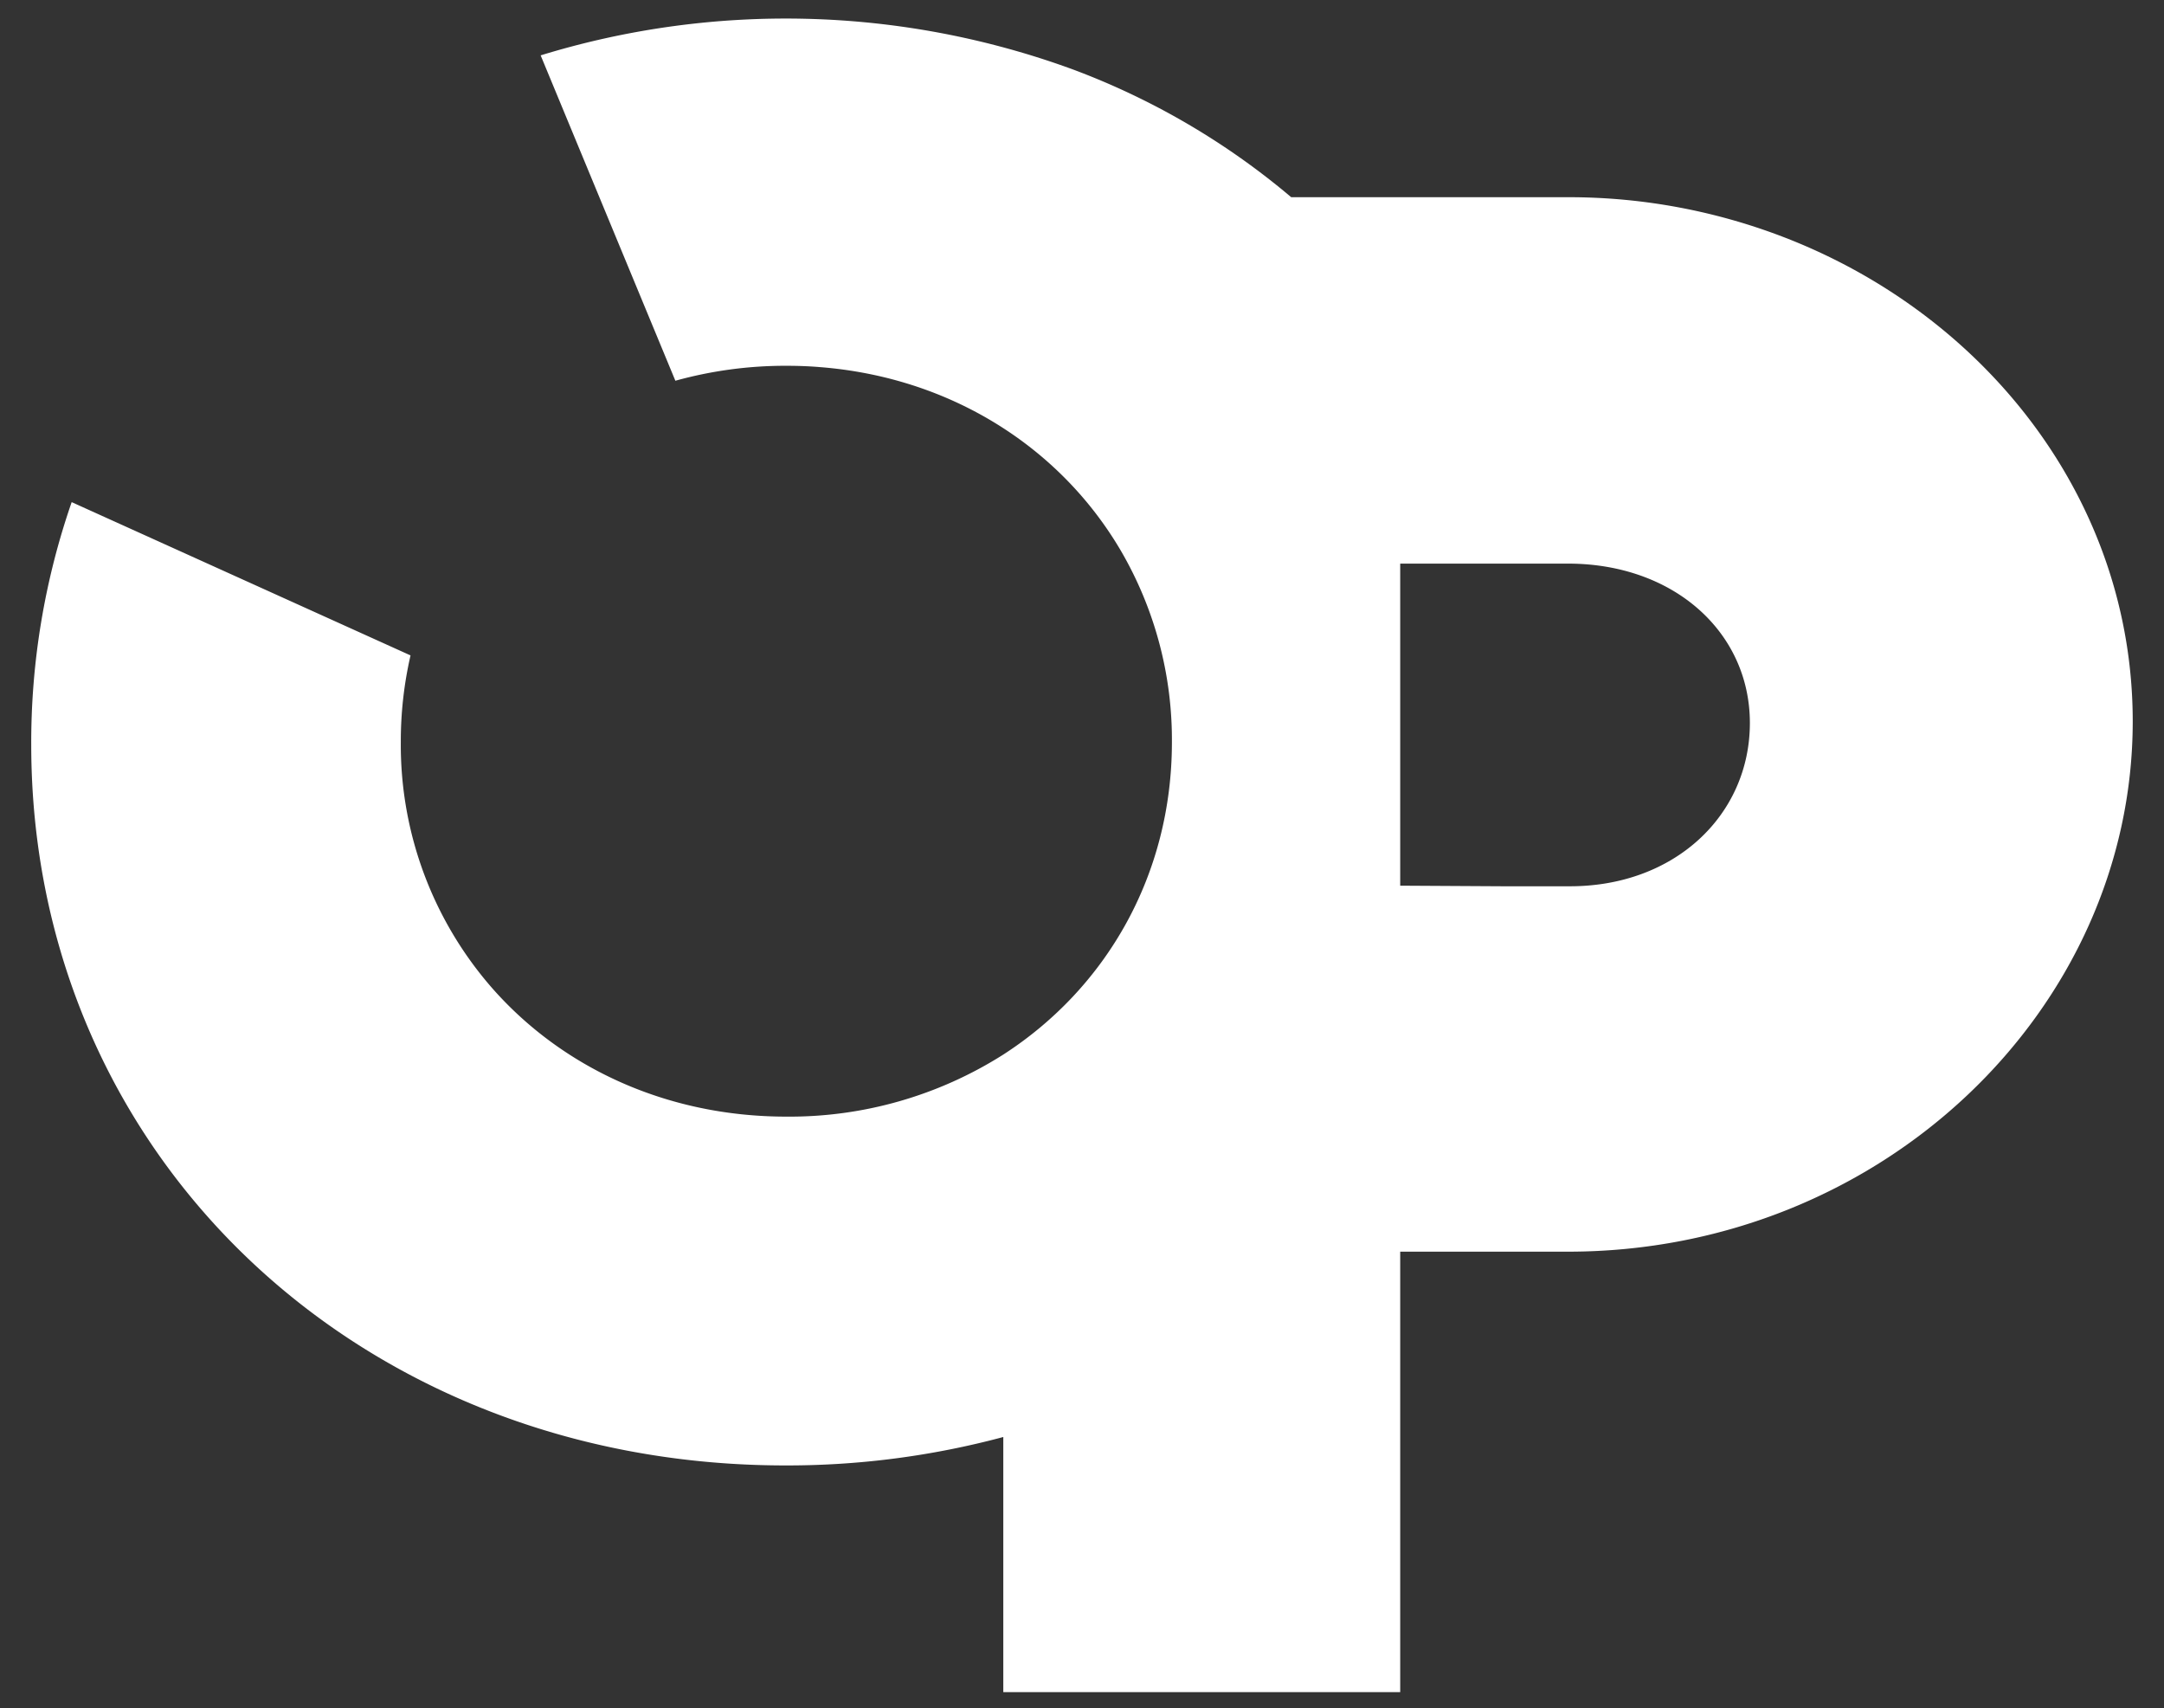
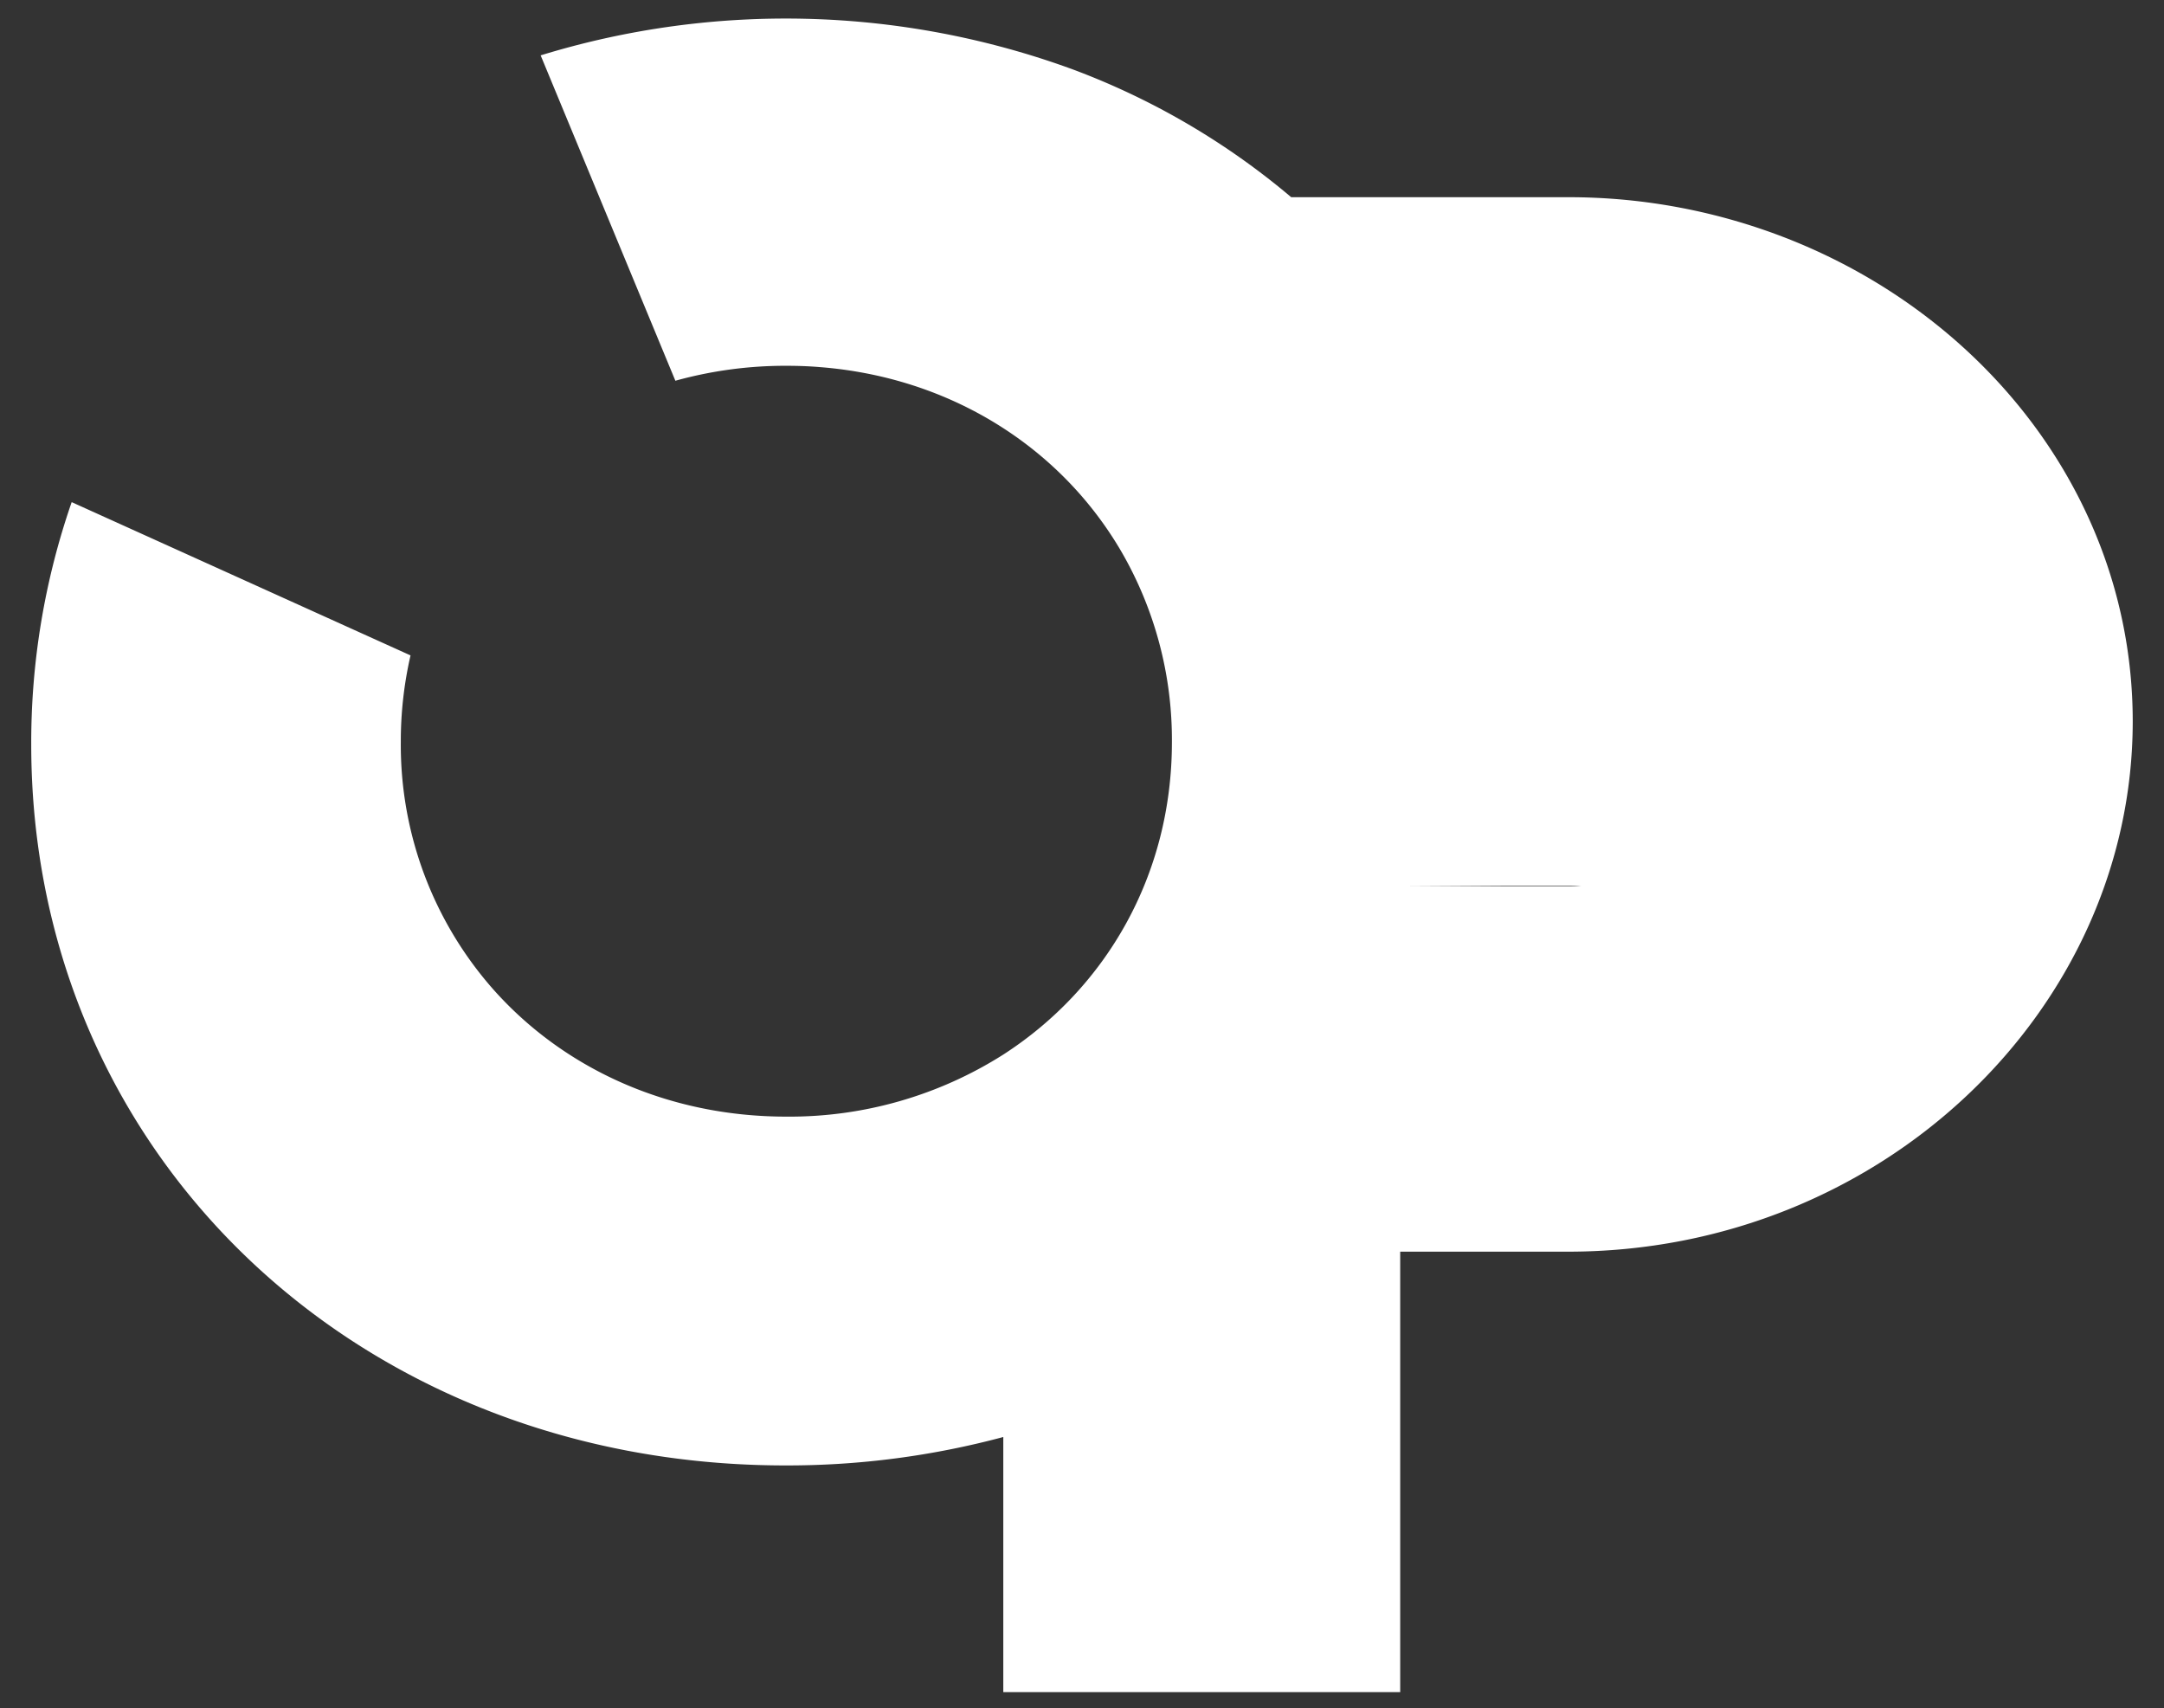
<svg xmlns="http://www.w3.org/2000/svg" id="Calque_8" data-name="Calque 8" viewBox="0 0 554.32 437.55">
  <rect x="0" y="0" width="554.32" height="437.55" fill="#333333" stroke="none" />
  <defs>
    <style>.cls-1 {
            fill: #fff;
            }</style>
  </defs>
-   <path class="cls-1" d="M458.1,61.2h0a153.22,153.22,0,0,0-56.43-10.69H330.75a189,189,0,0,0-56.18-32.82,213.9,213.9,0,0,0-136.08-3.51L173,97.52a105.08,105.08,0,0,1,28.41-3.83c2.83,0,5.62.09,8.39.32,33.69,2.57,61.81,20.58,77.34,47.09a96.15,96.15,0,0,1,13.05,49c0,34-16.83,63-43.18,80A102.19,102.19,0,0,1,201.4,286c-30.51,0-57.13-12.44-75-32.54a94.56,94.56,0,0,1-23.73-63.4,97.94,97.94,0,0,1,2.49-22.19L18.36,128.61A188,188,0,0,0,8,190.7c0,69.23,36.47,127.53,92.75,159.12,29,16.3,63.22,25.52,100.42,25.52A213.54,213.54,0,0,0,257,368.06V433.4H358.67V320.59h43c80.28,0,144.64-62,144.64-135.85C546.3,128.84,509.58,81.54,458.1,61.2ZM401.66,227,391.31,227l-6.52,0-26.12-.15V144.36h43c27.08,0,46.57,17.56,46.57,40.83C448.23,208.71,429,227.22,401.66,227Z" />
+   <path class="cls-1" d="M458.1,61.2h0a153.22,153.22,0,0,0-56.43-10.69H330.75a189,189,0,0,0-56.18-32.82,213.9,213.9,0,0,0-136.08-3.51L173,97.52a105.08,105.08,0,0,1,28.41-3.83c2.83,0,5.62.09,8.39.32,33.69,2.57,61.81,20.58,77.34,47.09a96.15,96.15,0,0,1,13.05,49c0,34-16.83,63-43.18,80A102.19,102.19,0,0,1,201.4,286c-30.51,0-57.13-12.44-75-32.54a94.56,94.56,0,0,1-23.73-63.4,97.94,97.94,0,0,1,2.49-22.19L18.36,128.61A188,188,0,0,0,8,190.7c0,69.23,36.47,127.53,92.75,159.12,29,16.3,63.22,25.52,100.42,25.52A213.54,213.54,0,0,0,257,368.06V433.4H358.67V320.59h43c80.28,0,144.64-62,144.64-135.85C546.3,128.84,509.58,81.54,458.1,61.2ZM401.66,227,391.31,227l-6.52,0-26.12-.15h43c27.08,0,46.57,17.56,46.57,40.83C448.23,208.71,429,227.22,401.66,227Z" />
</svg>